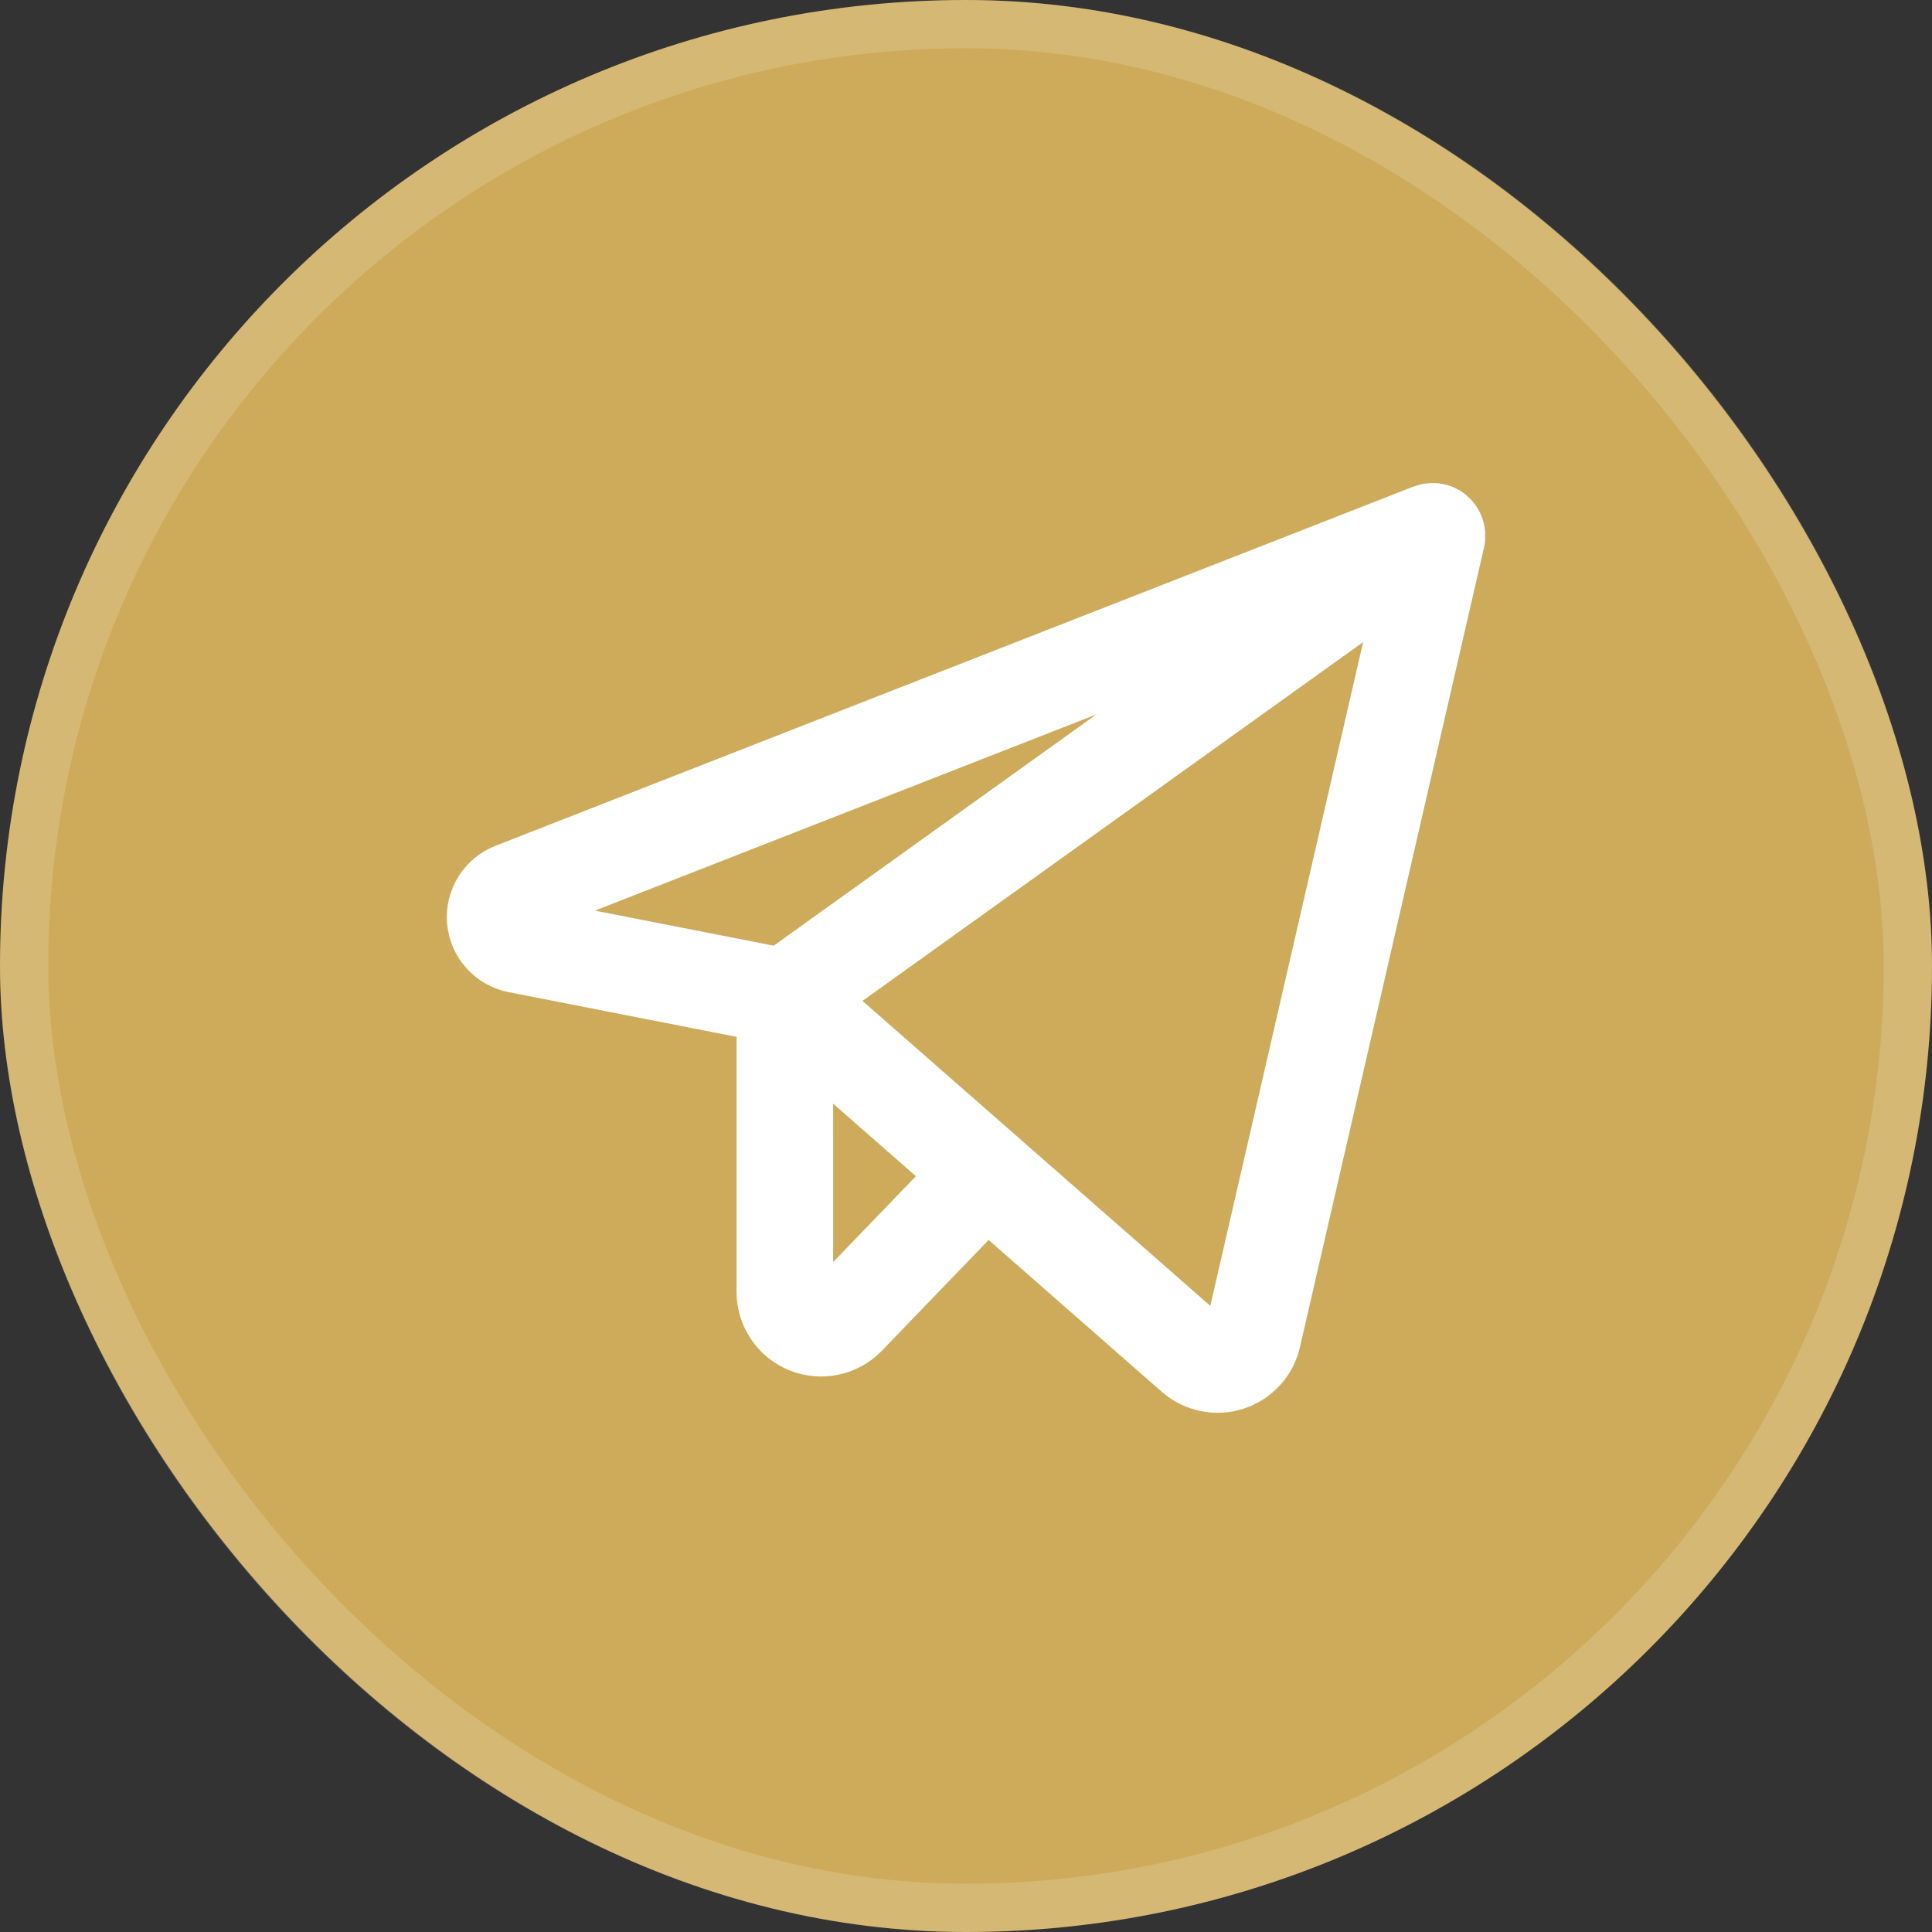
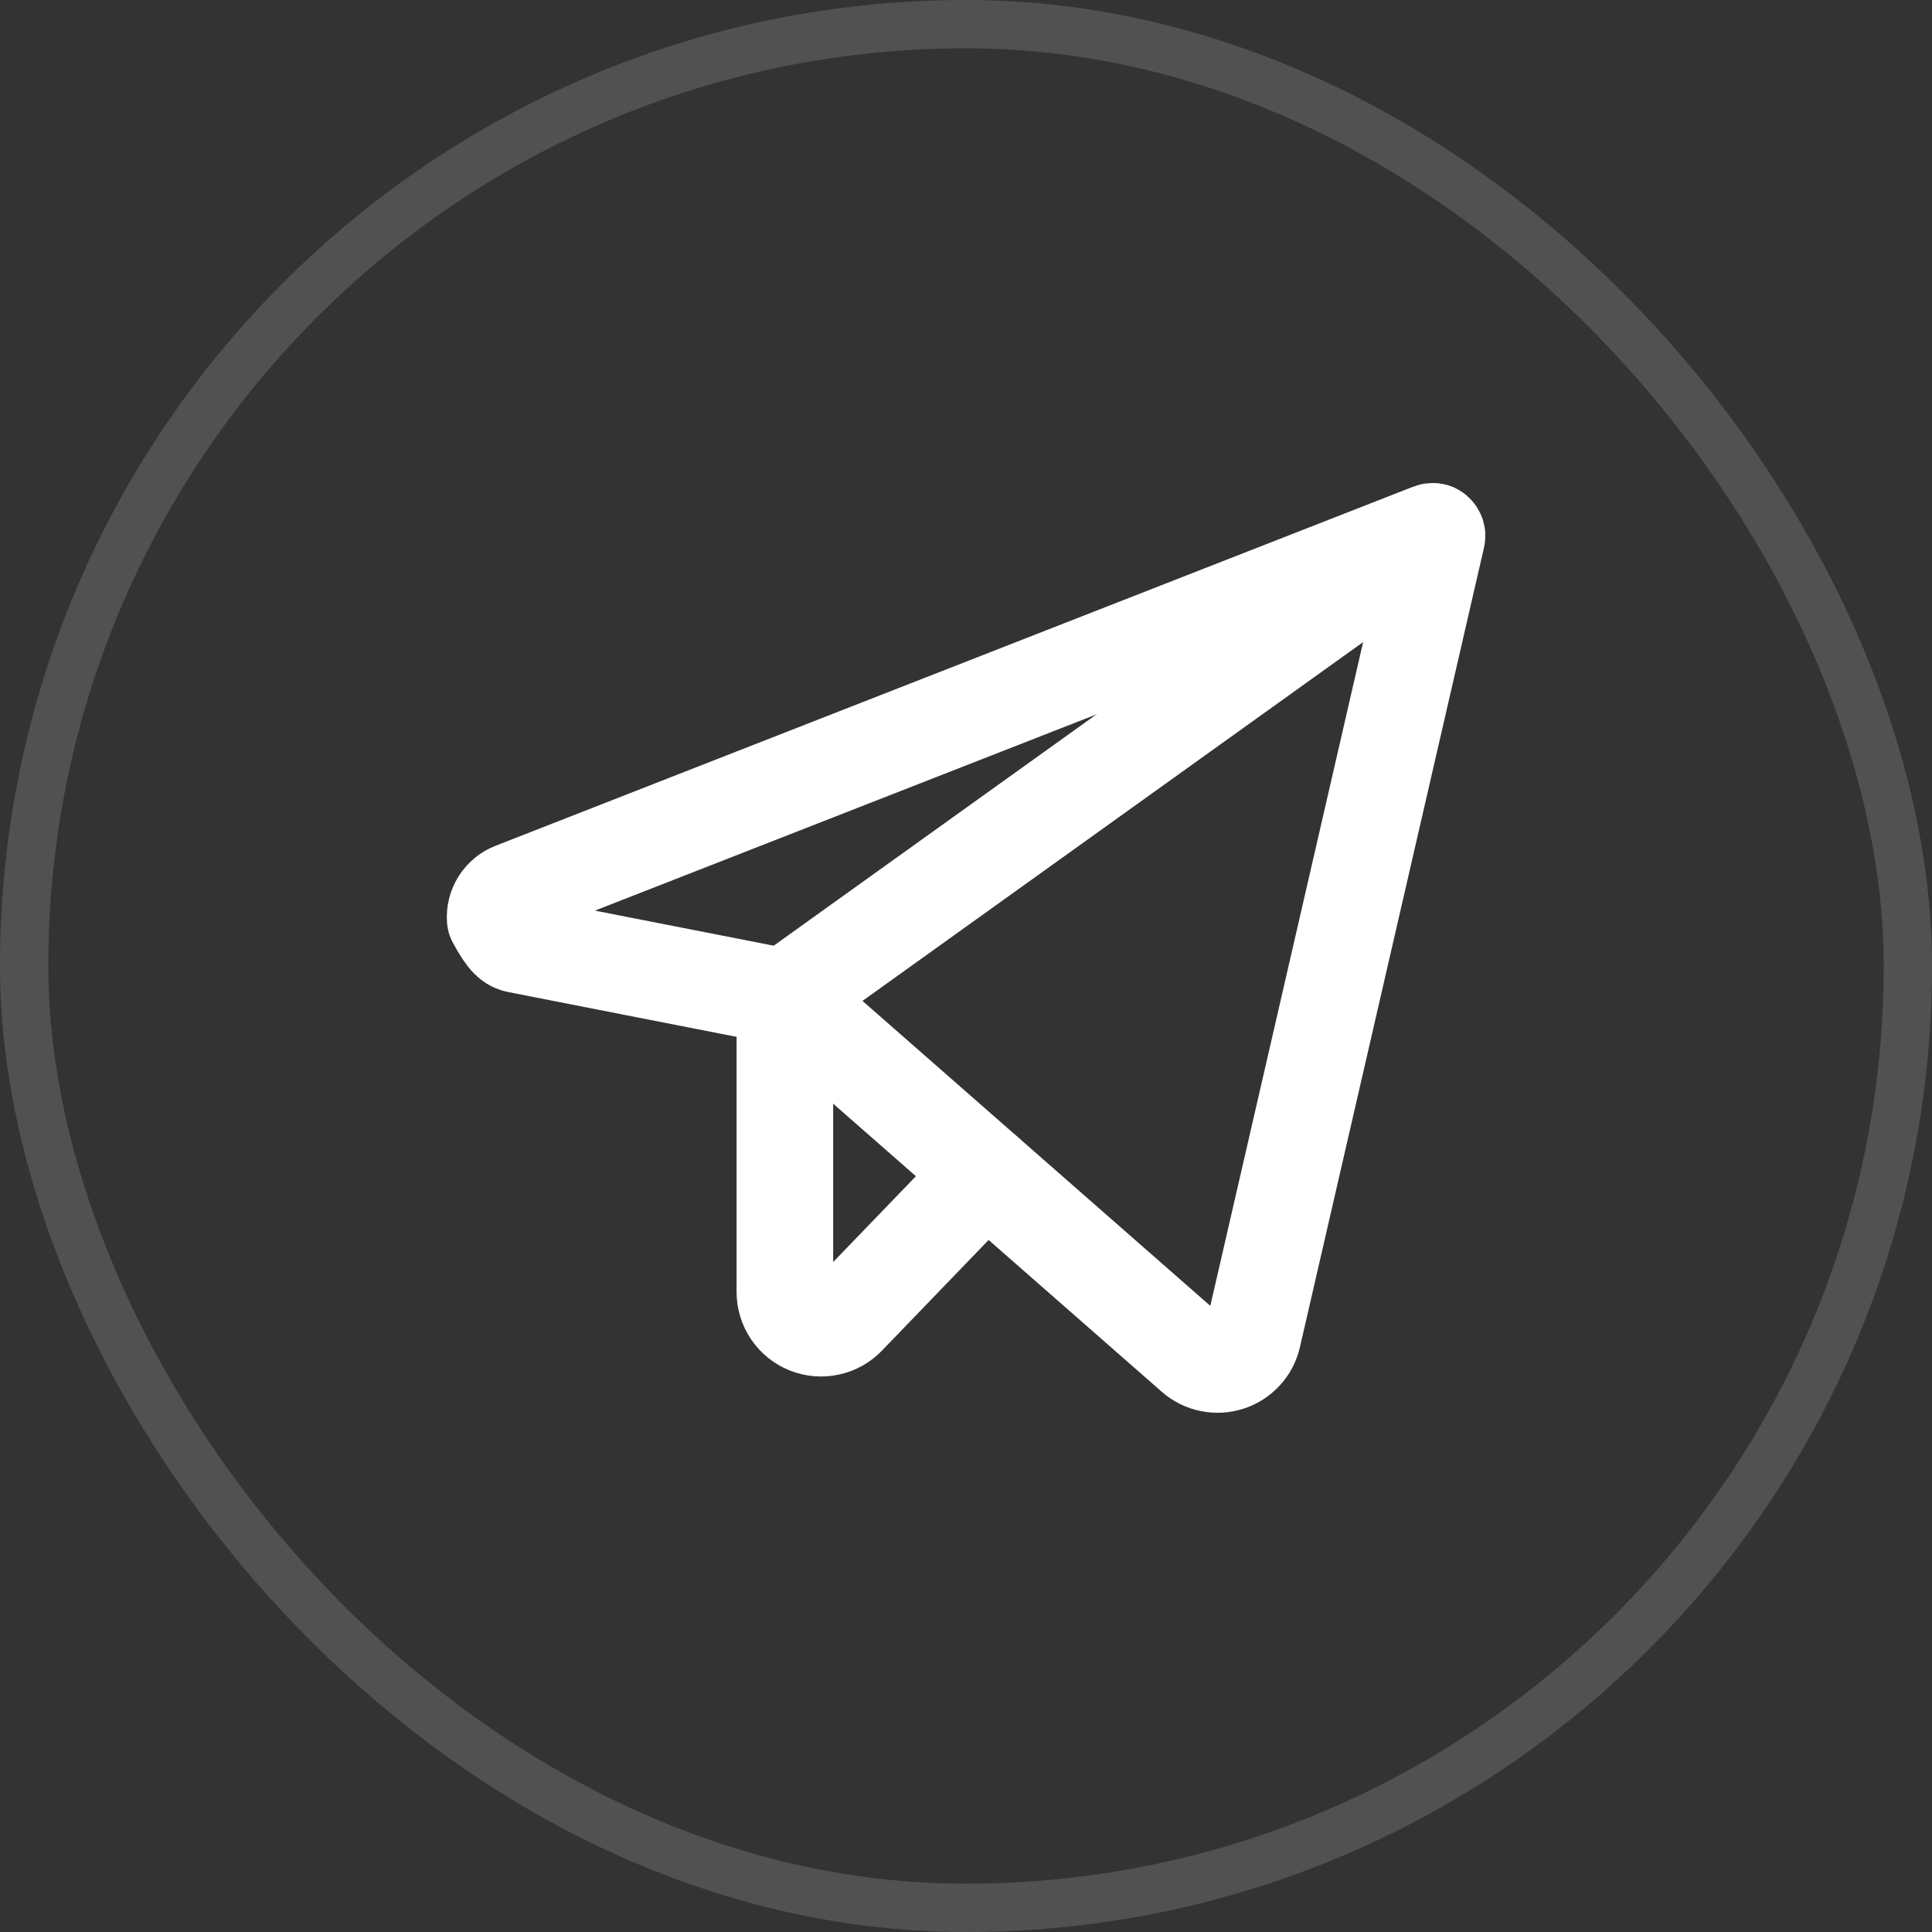
<svg xmlns="http://www.w3.org/2000/svg" width="40" height="40" viewBox="0 0 40 40" fill="none">
  <rect x="0" y="0" width="40" height="40" fill="#333333" stroke="none" />
-   <rect width="40" height="40" rx="20" fill="#CEAB5A" />
  <rect x="0.5" y="0.5" width="39" height="39" rx="19.5" stroke="white" stroke-opacity="0.15" />
  <g clip-path="url(#clip0_2185_646)">
-     <path d="M16.25 20.644L24.712 28.063C24.81 28.149 24.928 28.208 25.055 28.234C25.182 28.261 25.314 28.254 25.438 28.214C25.562 28.174 25.673 28.103 25.761 28.007C25.849 27.912 25.91 27.795 25.939 27.668L29.75 11.114C29.754 11.098 29.753 11.081 29.748 11.065C29.742 11.048 29.733 11.034 29.72 11.023C29.707 11.012 29.691 11.004 29.674 11.002C29.658 10.999 29.64 11.001 29.625 11.007L10.625 18.442C10.507 18.487 10.407 18.57 10.34 18.677C10.273 18.784 10.242 18.91 10.253 19.036C10.264 19.162 10.315 19.281 10.399 19.375C10.483 19.47 10.595 19.534 10.719 19.559L16.25 20.644Z" stroke="white" stroke-width="2" stroke-linecap="round" stroke-linejoin="round" />
+     <path d="M16.25 20.644L24.712 28.063C24.81 28.149 24.928 28.208 25.055 28.234C25.182 28.261 25.314 28.254 25.438 28.214C25.562 28.174 25.673 28.103 25.761 28.007C25.849 27.912 25.91 27.795 25.939 27.668L29.75 11.114C29.754 11.098 29.753 11.081 29.748 11.065C29.742 11.048 29.733 11.034 29.72 11.023C29.707 11.012 29.691 11.004 29.674 11.002C29.658 10.999 29.64 11.001 29.625 11.007L10.625 18.442C10.507 18.487 10.407 18.57 10.34 18.677C10.273 18.784 10.242 18.91 10.253 19.036C10.483 19.47 10.595 19.534 10.719 19.559L16.25 20.644Z" stroke="white" stroke-width="2" stroke-linecap="round" stroke-linejoin="round" />
    <path d="M16.25 20.644L29.695 11.008" stroke="white" stroke-width="2" stroke-linecap="round" stroke-linejoin="round" />
    <path d="M20.41 24.292L17.54 27.269C17.436 27.377 17.303 27.451 17.157 27.482C17.011 27.514 16.858 27.5 16.72 27.445C16.581 27.389 16.462 27.293 16.379 27.169C16.295 27.045 16.25 26.899 16.25 26.75V20.644" stroke="white" stroke-width="2" stroke-linecap="round" stroke-linejoin="round" />
  </g>
  <defs>
    <clipPath id="clip0_2185_646">
      <rect width="24" height="24" fill="white" transform="translate(8 8)" />
    </clipPath>
  </defs>
</svg>